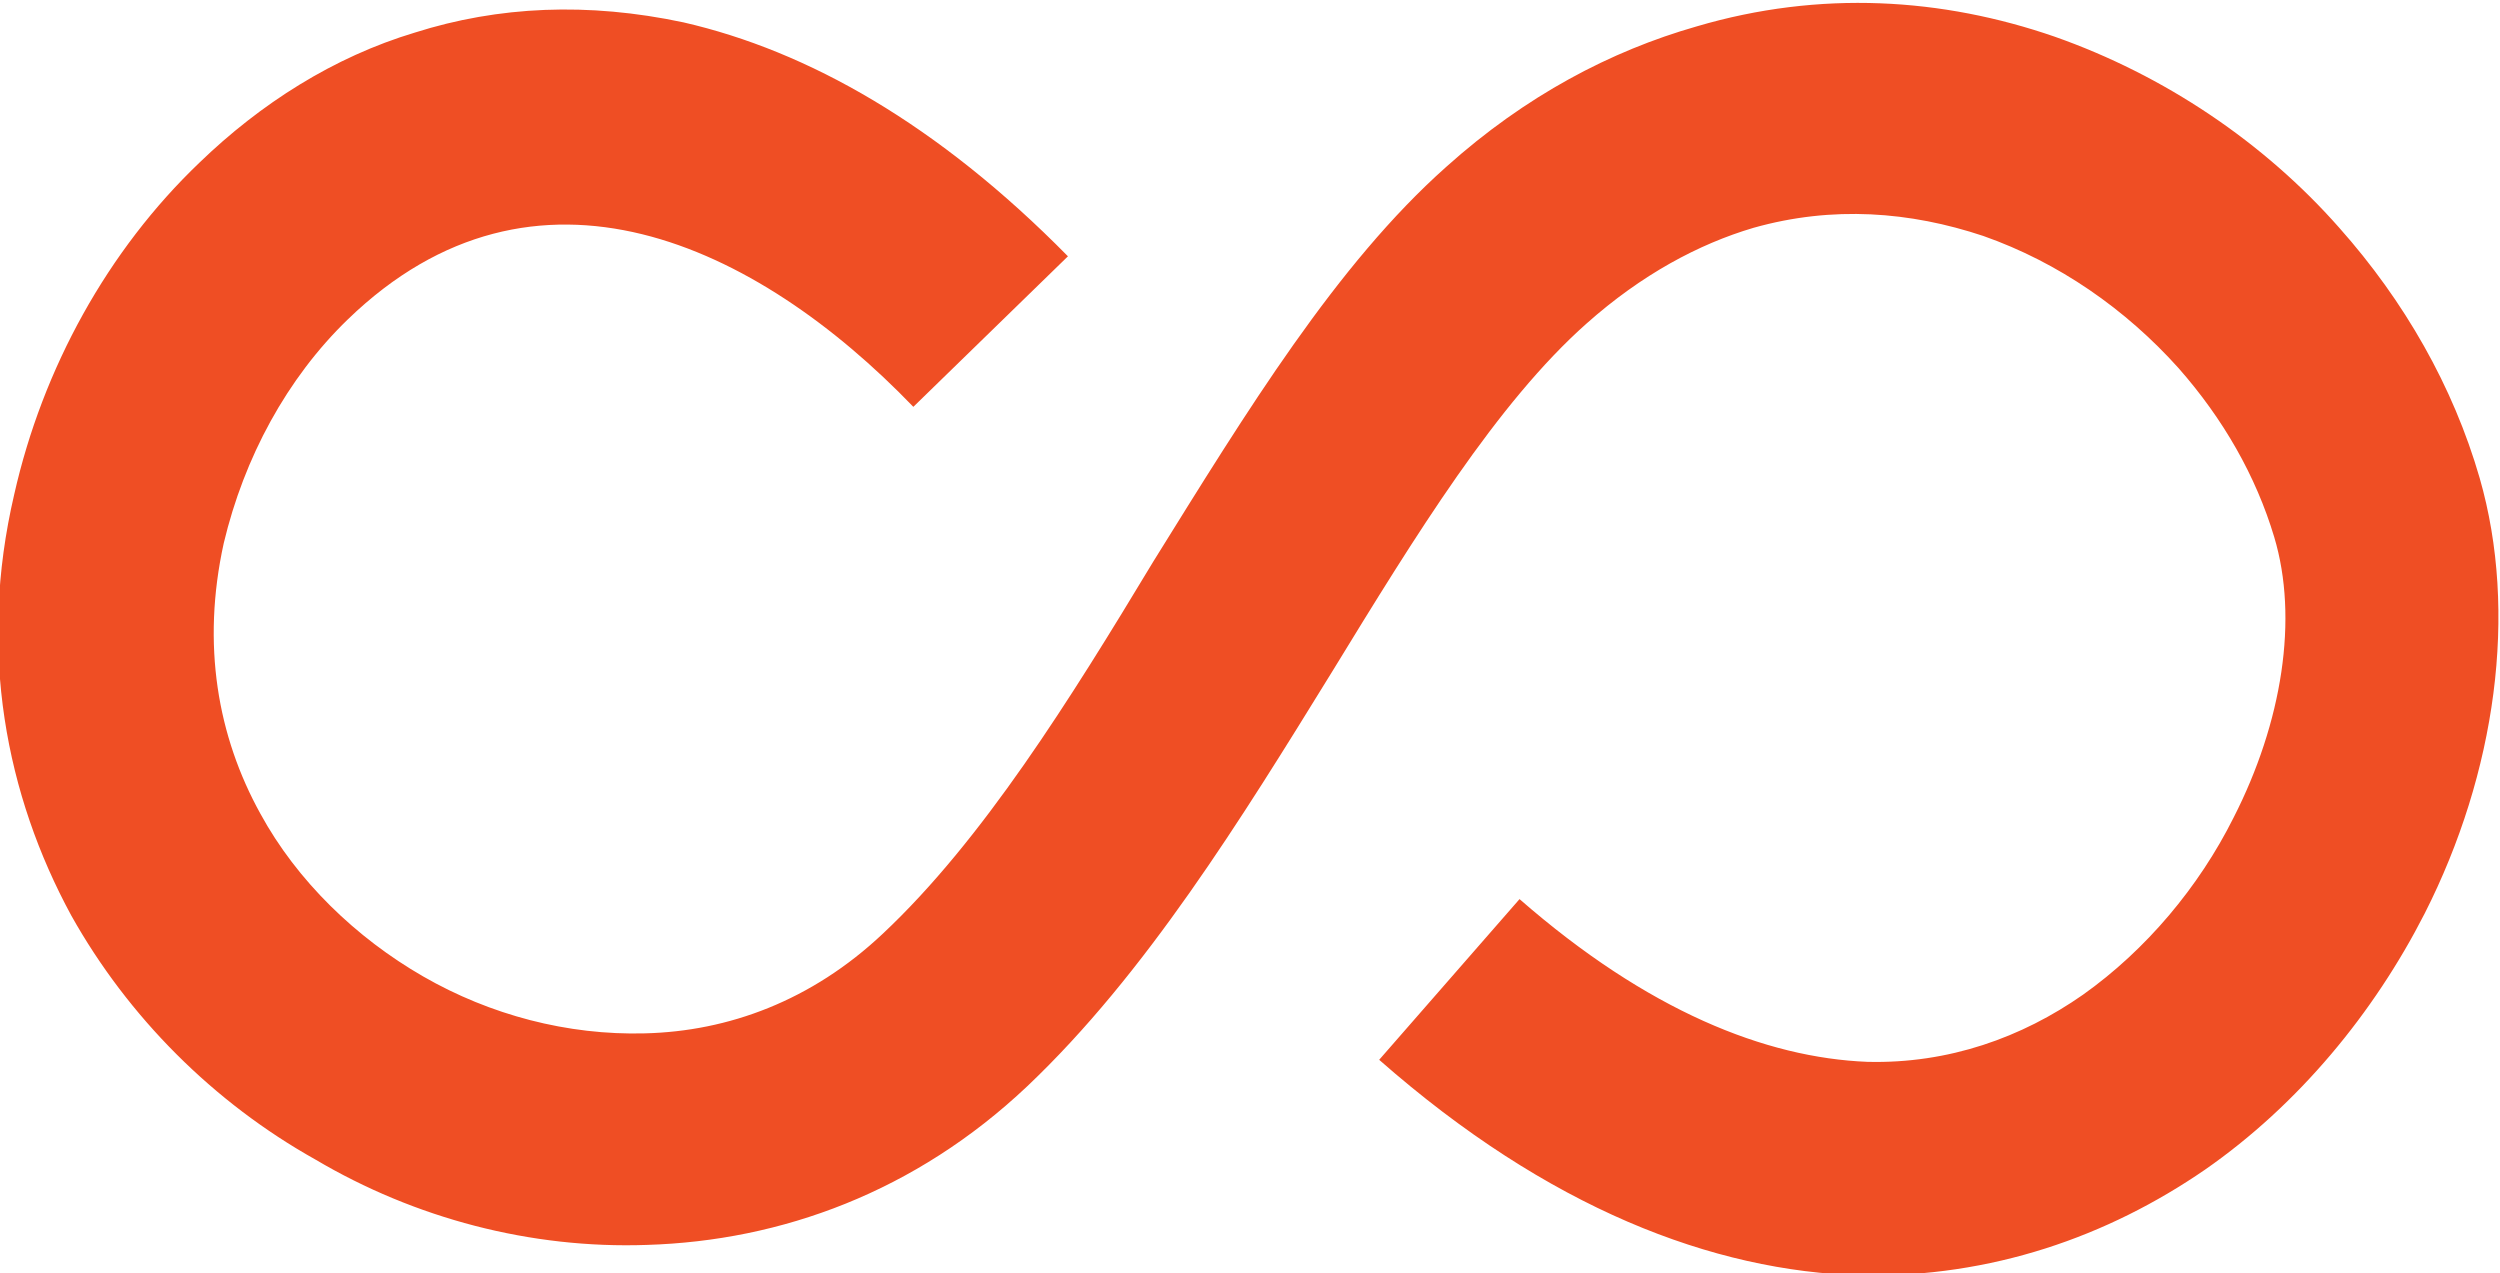
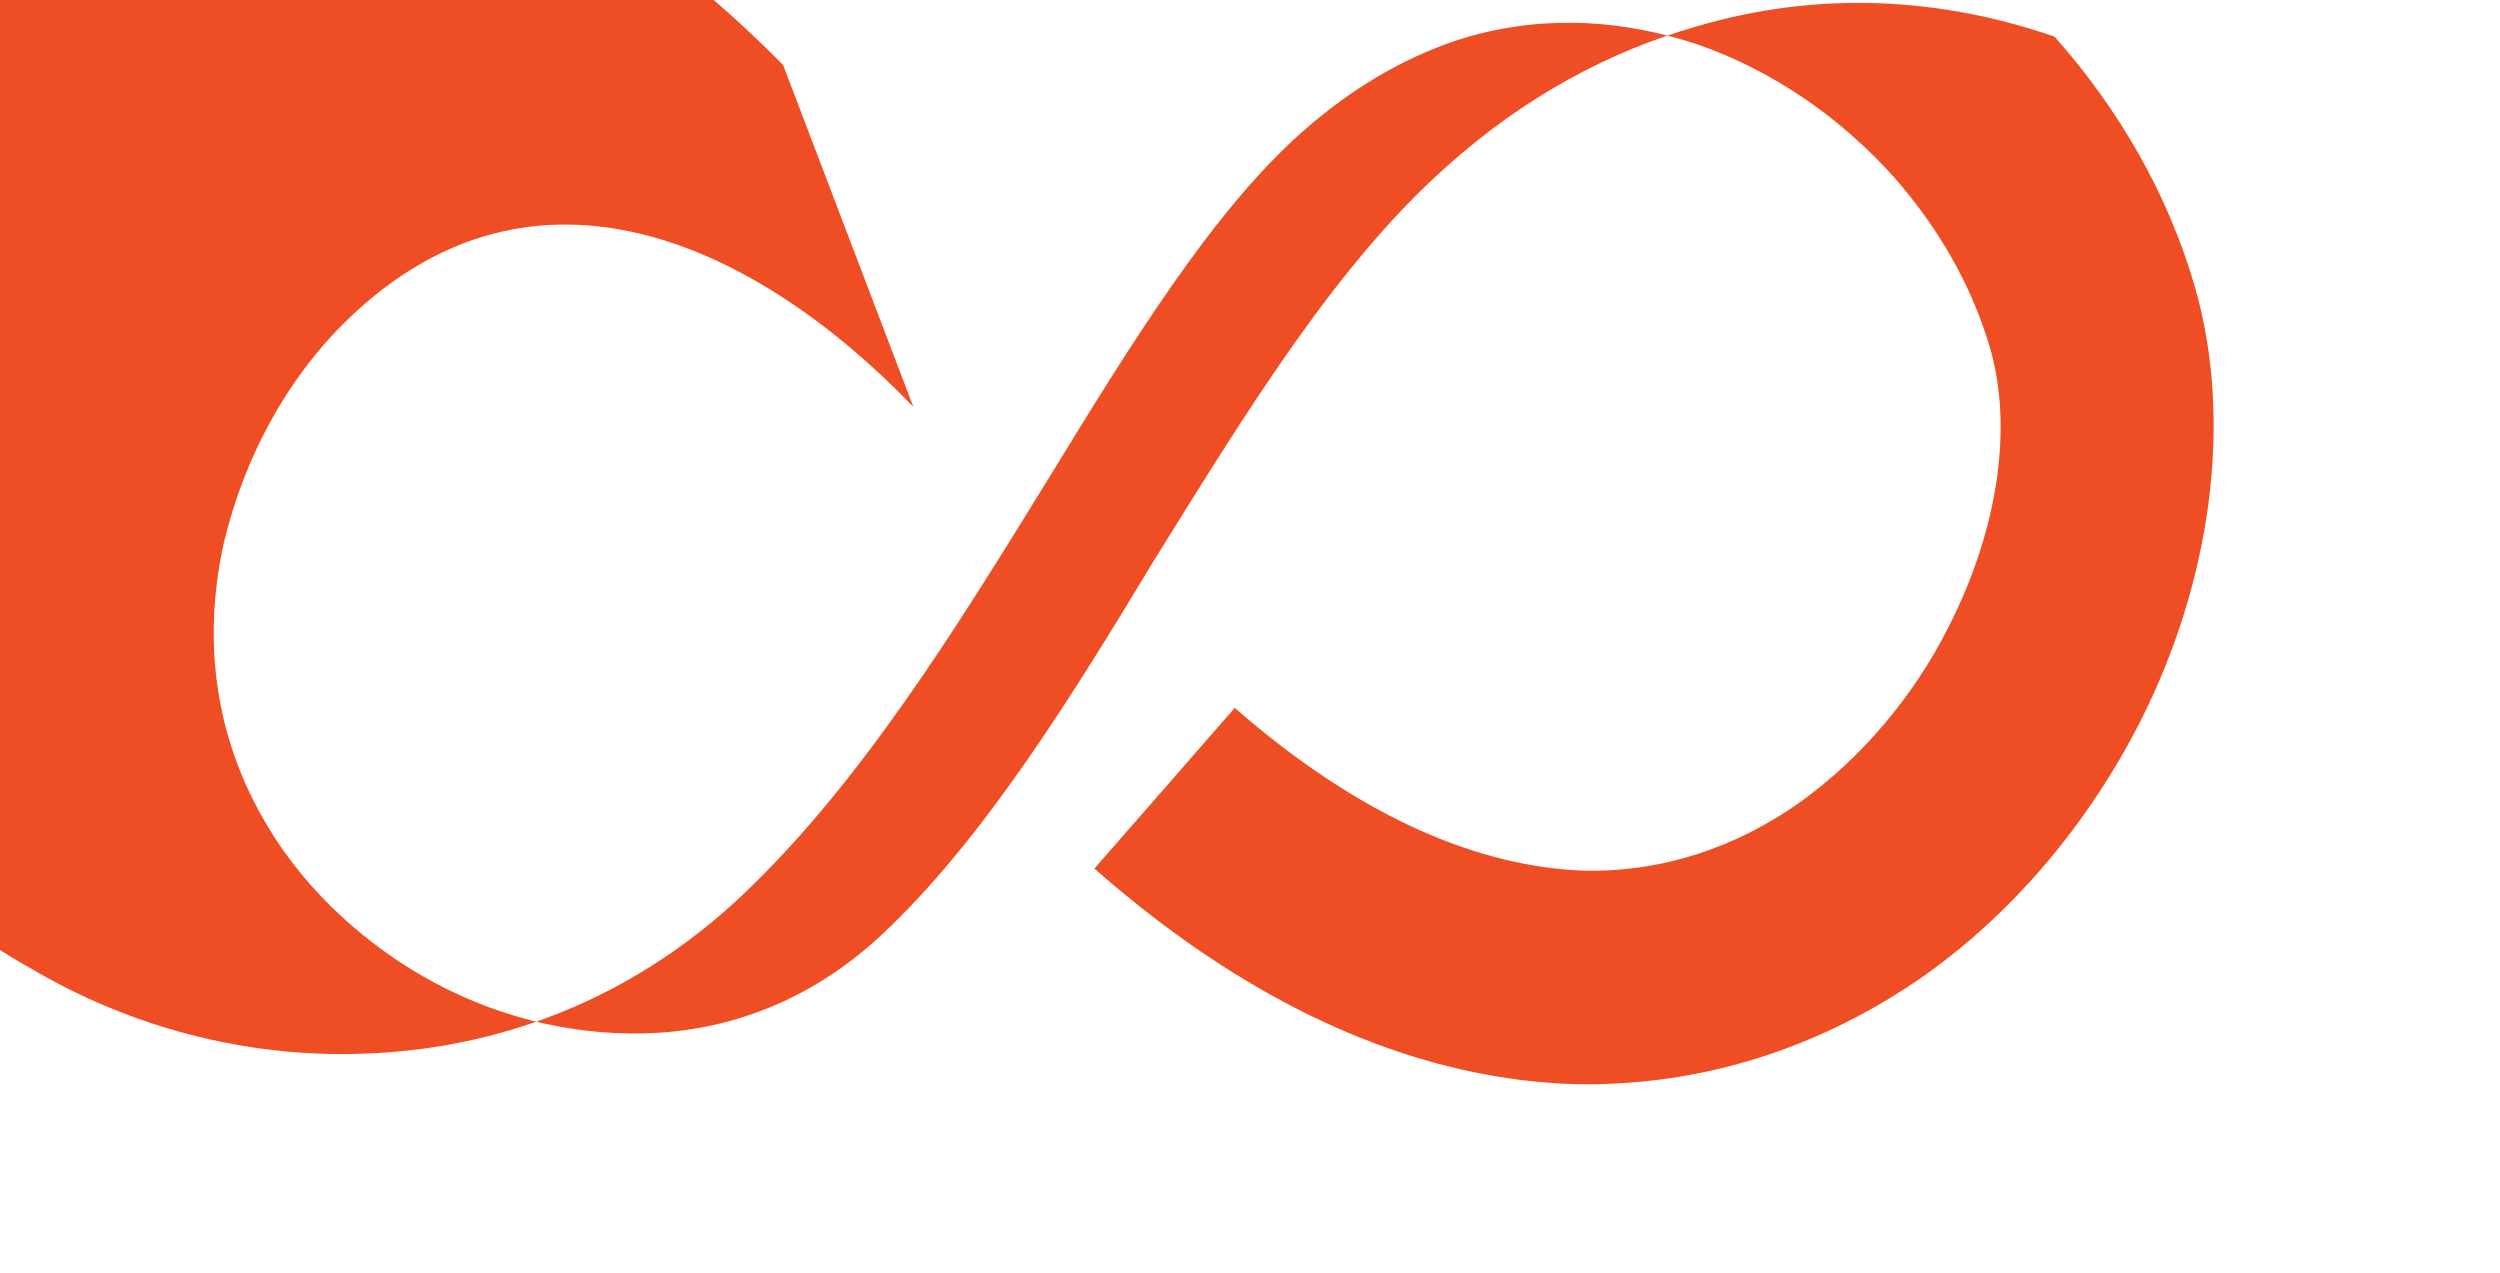
<svg xmlns="http://www.w3.org/2000/svg" version="1.1" id="Layer_1" x="0px" y="0px" viewBox="0 0 122.9 62.6" style="enable-background:new 0 0 122.9 62.6;" xml:space="preserve">
  <style type="text/css">
	.st0{fill:#EF4E24;}
</style>
  <g>
-     <path class="st0" d="M44.9,20C37.2,12,26.3,6.8,17.1,15.7c-3,2.9-5.1,6.8-6.1,11c-1.1,5-0.3,9.5,1.8,13.3c1.8,3.3,4.7,6.1,8,8   c3.3,1.9,7.1,2.9,10.9,2.8c4.1-0.1,8.2-1.6,11.7-4.9c4.9-4.6,9.2-11.5,13.3-18.3c4.6-7.4,9-14.6,14.4-19.4   c3.9-3.5,8.1-5.7,12.3-6.9c6.1-1.8,12.1-1.4,17.6,0.5c5.4,1.9,10.3,5.2,14,9.4c3.2,3.6,5.6,7.8,6.9,12.3c1.9,6.6,0.8,14.5-2.7,21.4   c-2.5,4.9-6.2,9.4-10.8,12.6c-4.8,3.3-10.5,5.3-16.9,5.2c-7.3-0.2-15.4-3.3-23.7-10.6l6.9-7.9c6.3,5.5,12.1,7.8,17.1,8   c4,0.1,7.6-1.2,10.6-3.3c3.1-2.2,5.7-5.3,7.4-8.7c2.4-4.7,3.2-9.8,2-13.8c-0.9-3-2.5-5.8-4.7-8.3c-2.6-2.9-5.9-5.2-9.6-6.5   c-3.6-1.2-7.4-1.5-11.3-0.4c-2.7,0.8-5.5,2.3-8.2,4.7c-4.4,3.9-8.4,10.4-12.5,17.1c-4.5,7.3-9.2,14.9-15,20.4   c-5.5,5.2-12.1,7.6-18.7,7.8c-5.7,0.2-11.4-1.3-16.3-4.2c-5-2.8-9.2-7-12-12c-3.2-5.9-4.6-13-2.8-20.7c1.4-6.2,4.6-12,9.1-16.3   c3-2.9,6.6-5.2,10.6-6.4c4.1-1.3,8.5-1.5,13.2-0.5c6.1,1.4,12.5,5,18.9,11.5L44.9,20L44.9,20z" />
+     <path class="st0" d="M44.9,20C37.2,12,26.3,6.8,17.1,15.7c-3,2.9-5.1,6.8-6.1,11c-1.1,5-0.3,9.5,1.8,13.3c1.8,3.3,4.7,6.1,8,8   c3.3,1.9,7.1,2.9,10.9,2.8c4.1-0.1,8.2-1.6,11.7-4.9c4.9-4.6,9.2-11.5,13.3-18.3c4.6-7.4,9-14.6,14.4-19.4   c3.9-3.5,8.1-5.7,12.3-6.9c6.1-1.8,12.1-1.4,17.6,0.5c3.2,3.6,5.6,7.8,6.9,12.3c1.9,6.6,0.8,14.5-2.7,21.4   c-2.5,4.9-6.2,9.4-10.8,12.6c-4.8,3.3-10.5,5.3-16.9,5.2c-7.3-0.2-15.4-3.3-23.7-10.6l6.9-7.9c6.3,5.5,12.1,7.8,17.1,8   c4,0.1,7.6-1.2,10.6-3.3c3.1-2.2,5.7-5.3,7.4-8.7c2.4-4.7,3.2-9.8,2-13.8c-0.9-3-2.5-5.8-4.7-8.3c-2.6-2.9-5.9-5.2-9.6-6.5   c-3.6-1.2-7.4-1.5-11.3-0.4c-2.7,0.8-5.5,2.3-8.2,4.7c-4.4,3.9-8.4,10.4-12.5,17.1c-4.5,7.3-9.2,14.9-15,20.4   c-5.5,5.2-12.1,7.6-18.7,7.8c-5.7,0.2-11.4-1.3-16.3-4.2c-5-2.8-9.2-7-12-12c-3.2-5.9-4.6-13-2.8-20.7c1.4-6.2,4.6-12,9.1-16.3   c3-2.9,6.6-5.2,10.6-6.4c4.1-1.3,8.5-1.5,13.2-0.5c6.1,1.4,12.5,5,18.9,11.5L44.9,20L44.9,20z" />
  </g>
</svg>